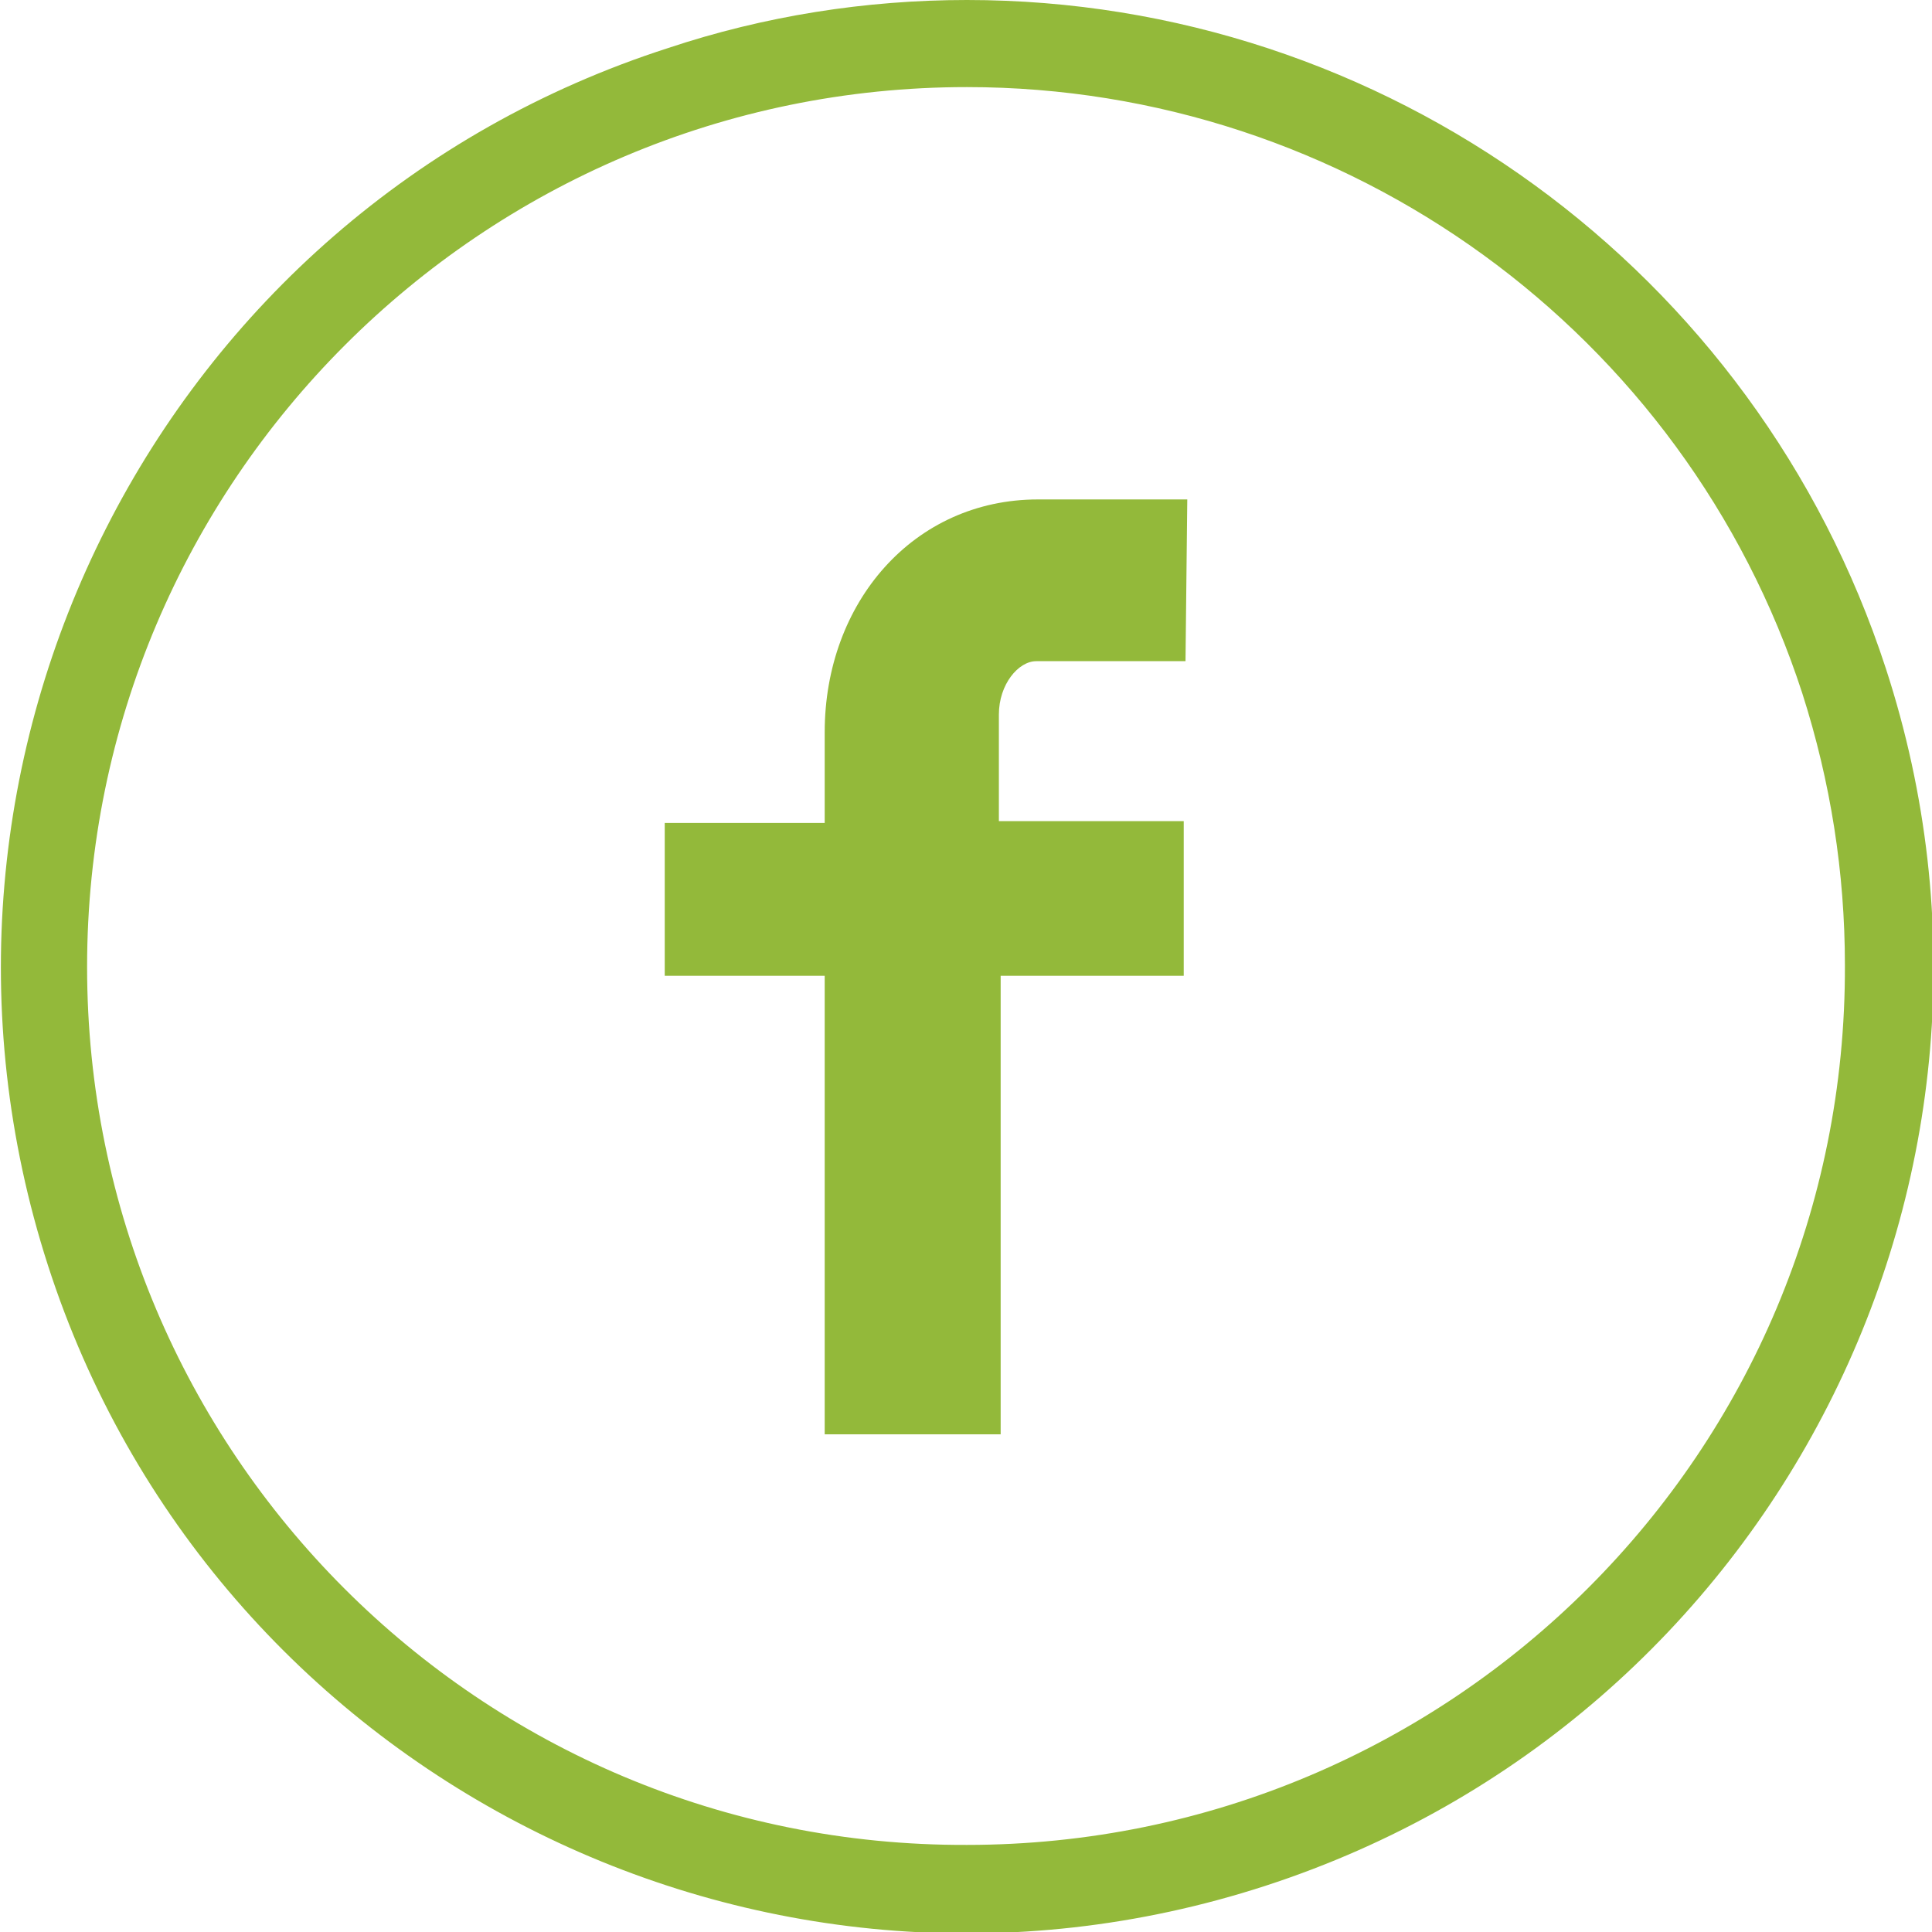
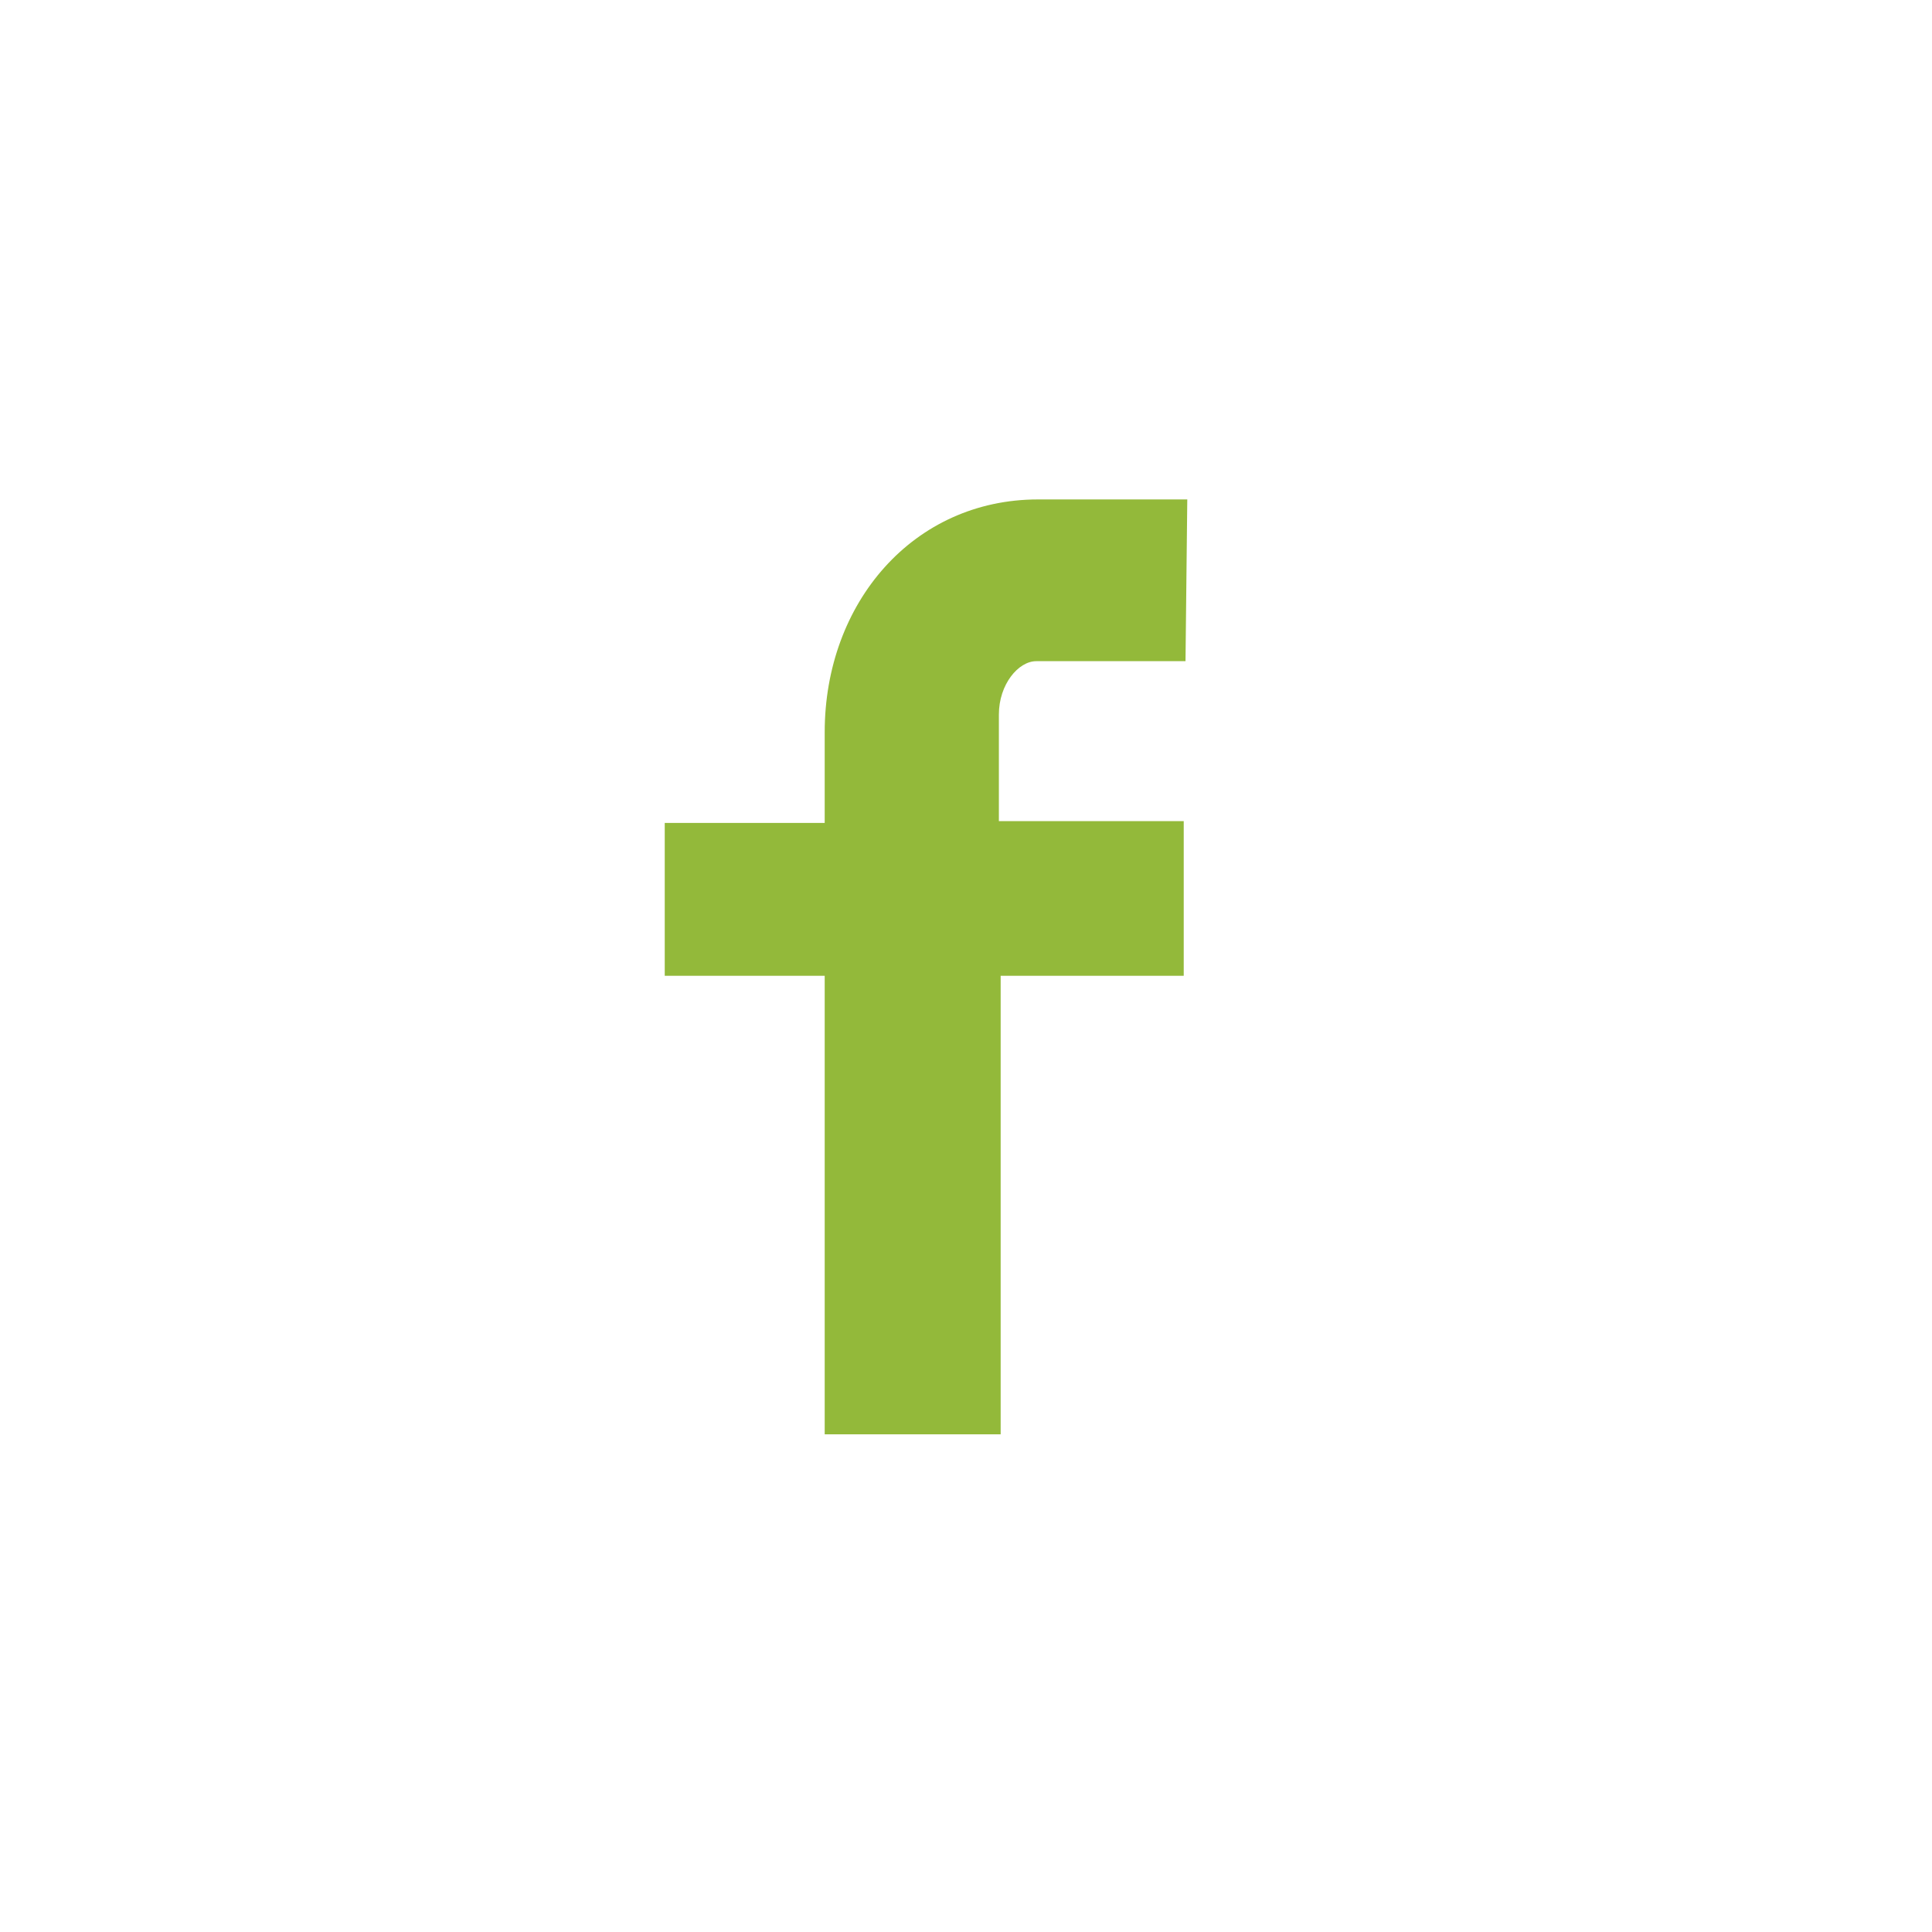
<svg xmlns="http://www.w3.org/2000/svg" version="1.1" id="Layer_1" x="0px" y="0px" viewBox="0 0 108.7 108.7" style="enable-background:new 0 0 108.7 108.7;" xml:space="preserve">
  <style type="text/css">
	.st0{fill:#93B93A;}
</style>
  <title>Facebook</title>
-   <path class="st0" d="M106.1,37.6c9.3,28.5-6.3,59.2-34.9,68.5S11.9,99.7,2.7,71.2S9,11.9,37.6,2.7C43,0.9,48.7,0,54.4,0  C77.9,0,98.8,15.2,106.1,37.6z M54.4,4.9C27.1,4.9,4.9,27.1,4.9,54.4s22.1,49.5,49.5,49.4c27.3,0,49.5-22.1,49.4-49.5  c0-5.2-0.8-10.3-2.4-15.3C94.8,18.7,75.8,4.9,54.4,4.9z" />
  <path class="st0" d="M66.7,37.2h-8.4c-1,0-2.1,1.3-2.1,3v6h10.4v8.7H56.3v25.8h-9.9V54.9h-9v-8.6h9v-5.1c0-7.3,5-13.1,12-13.1h8.4  L66.7,37.2z" />
</svg>